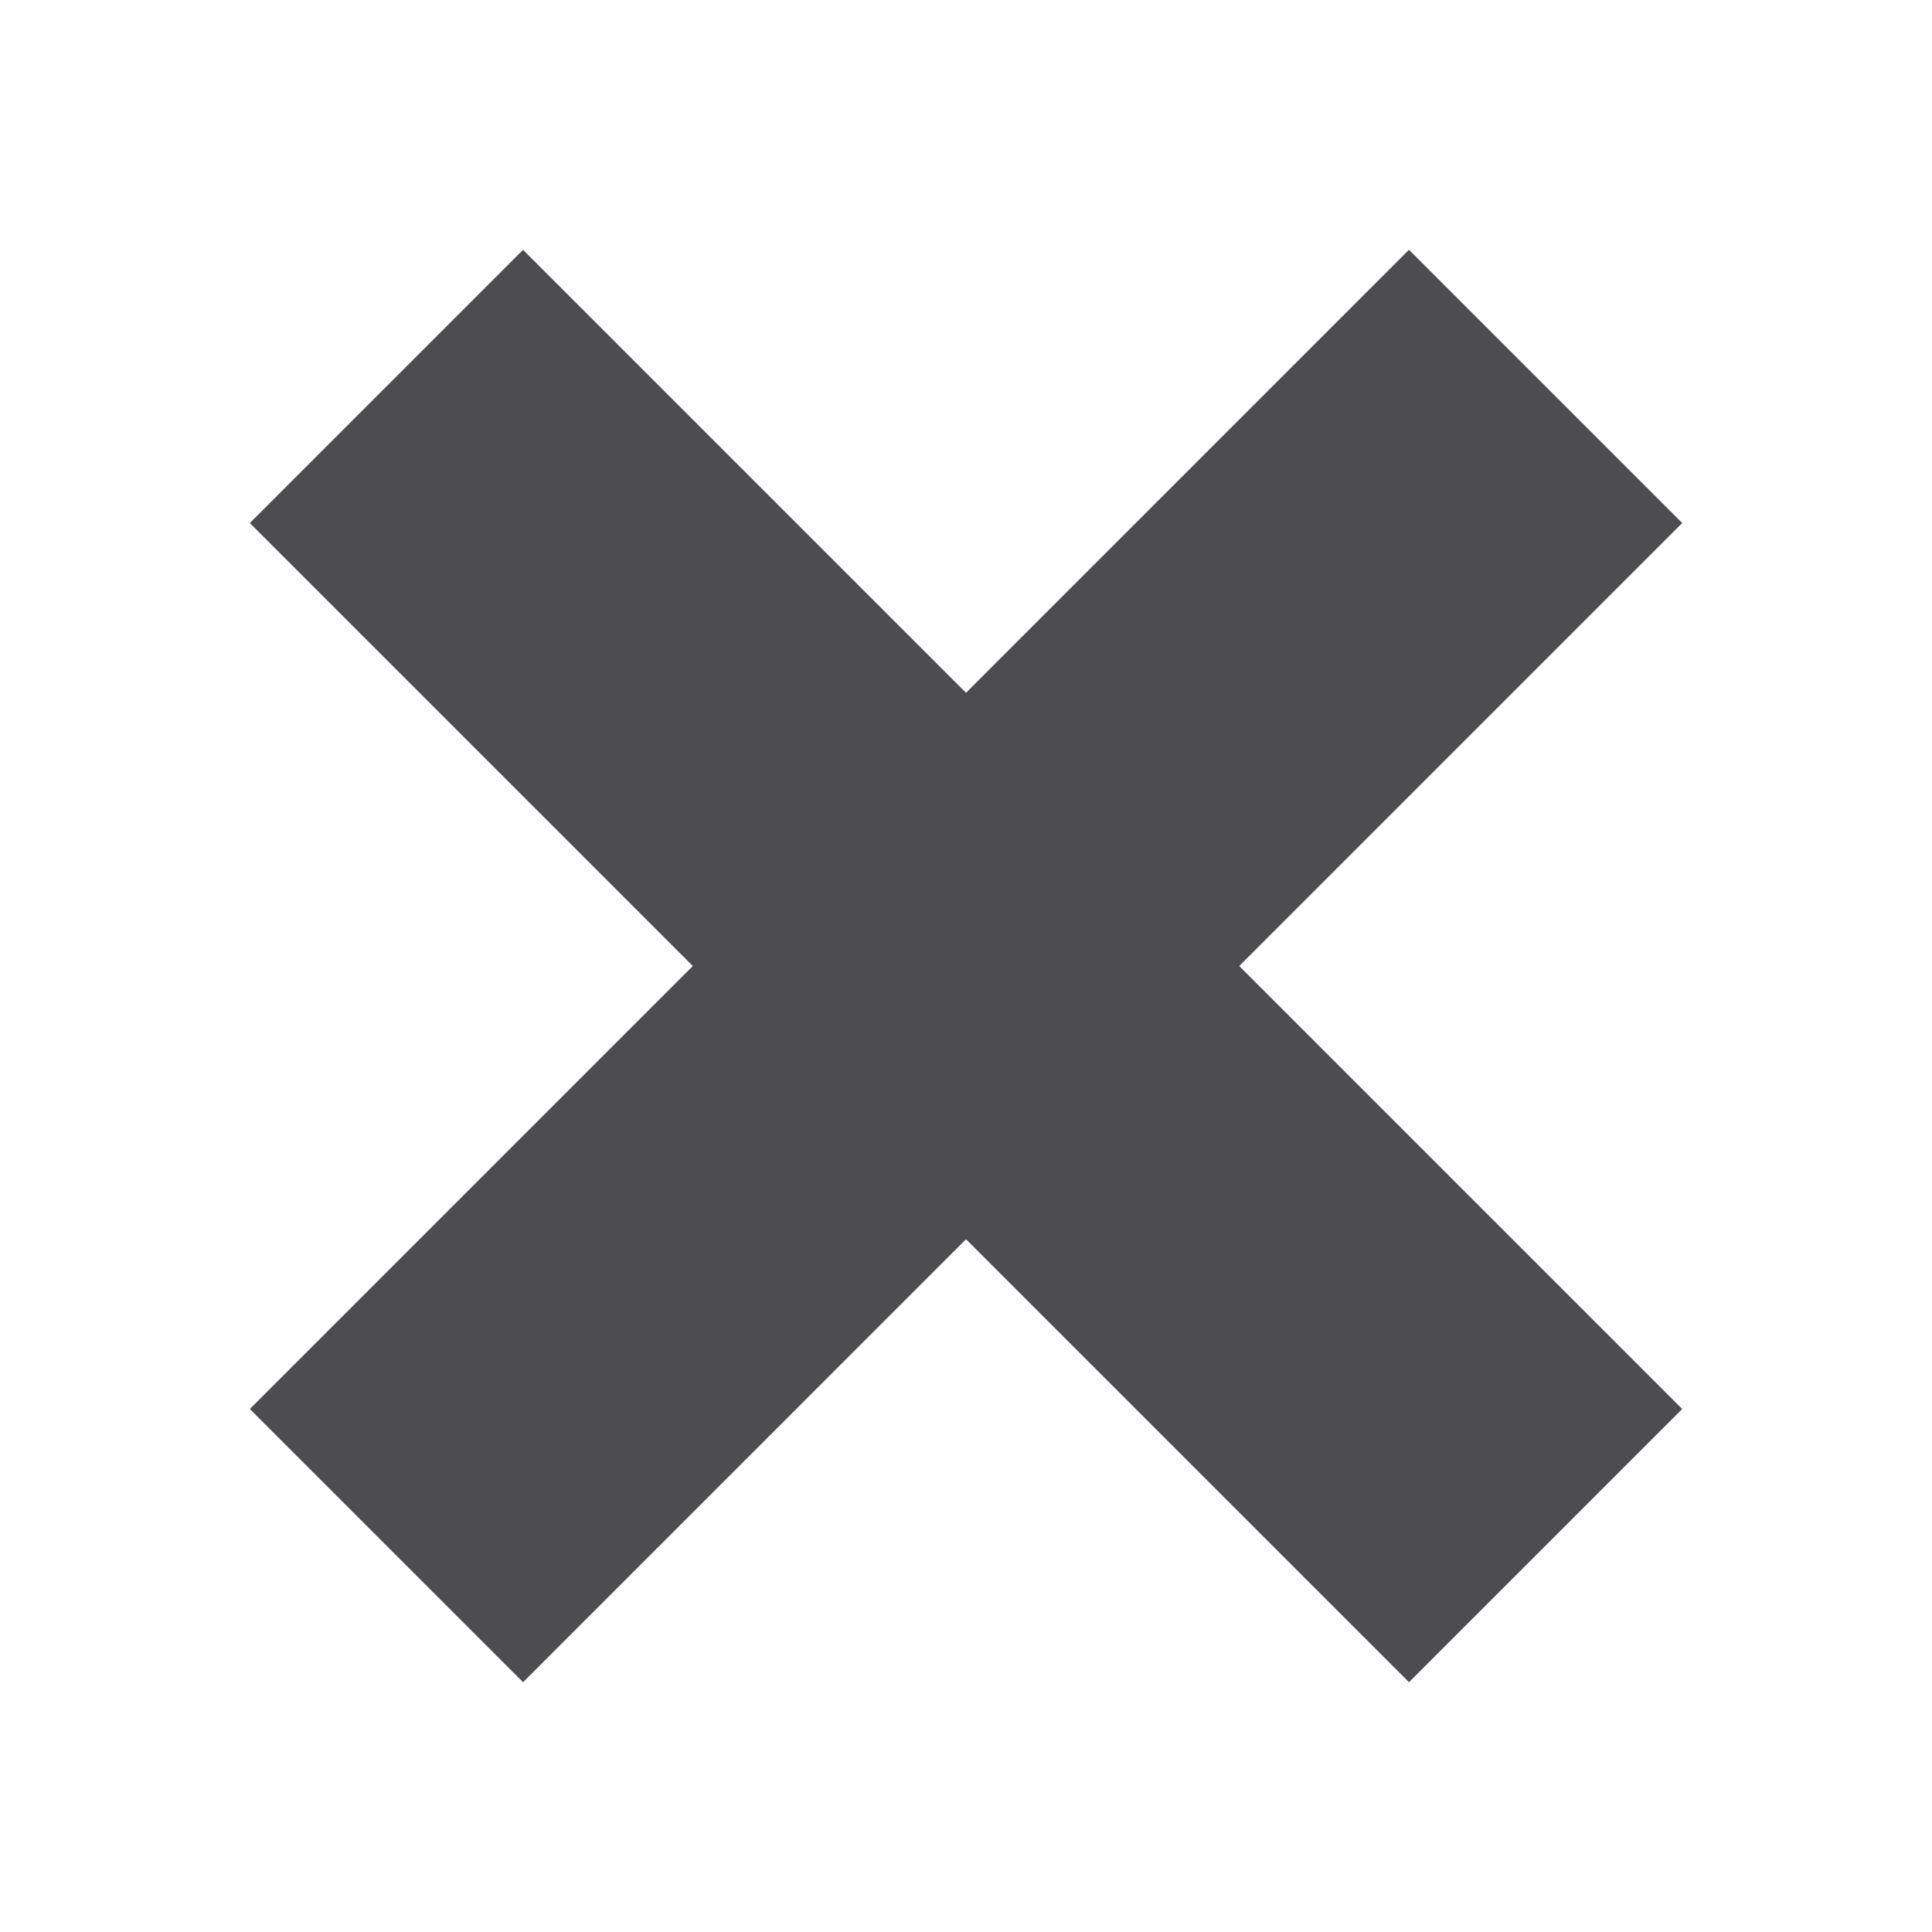
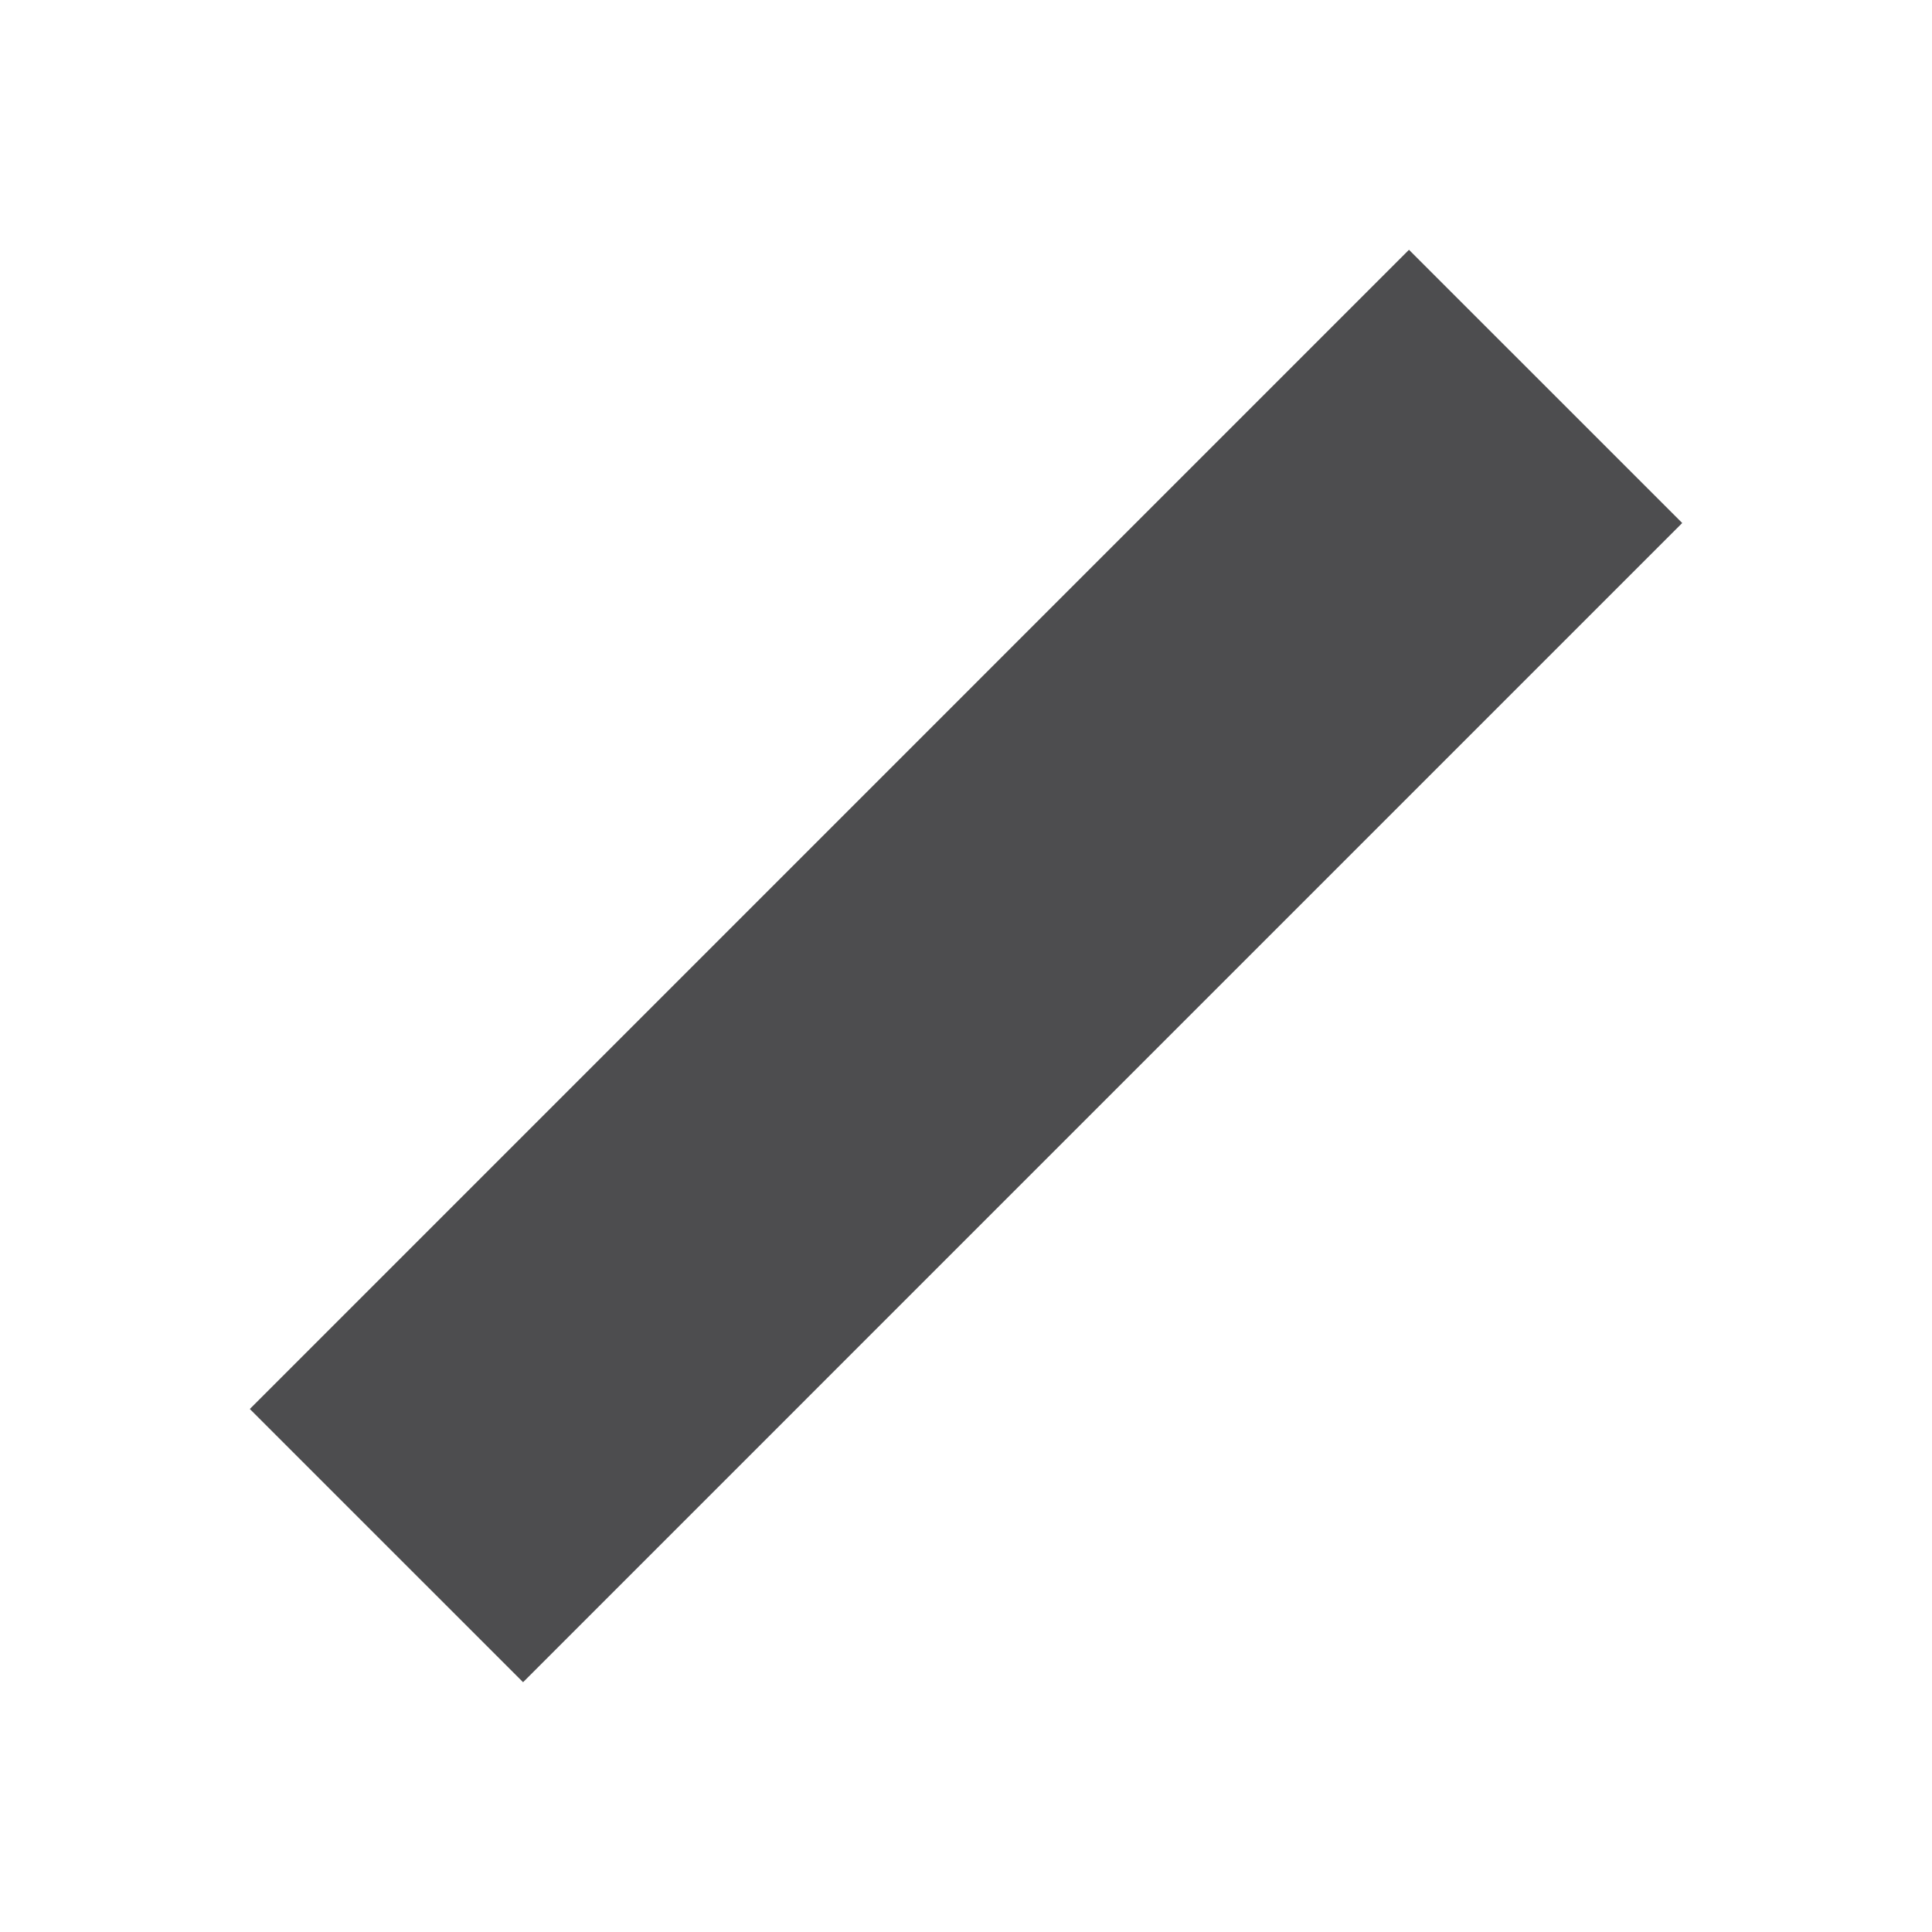
<svg xmlns="http://www.w3.org/2000/svg" width="40" height="40" viewBox="0 0 40 40" fill="none">
  <path d="M32 8L8.001 32" stroke="#4D4D4F" stroke-width="8" />
-   <path d="M32 32L8.001 8.001" stroke="#4D4D4F" stroke-width="8" />
</svg>